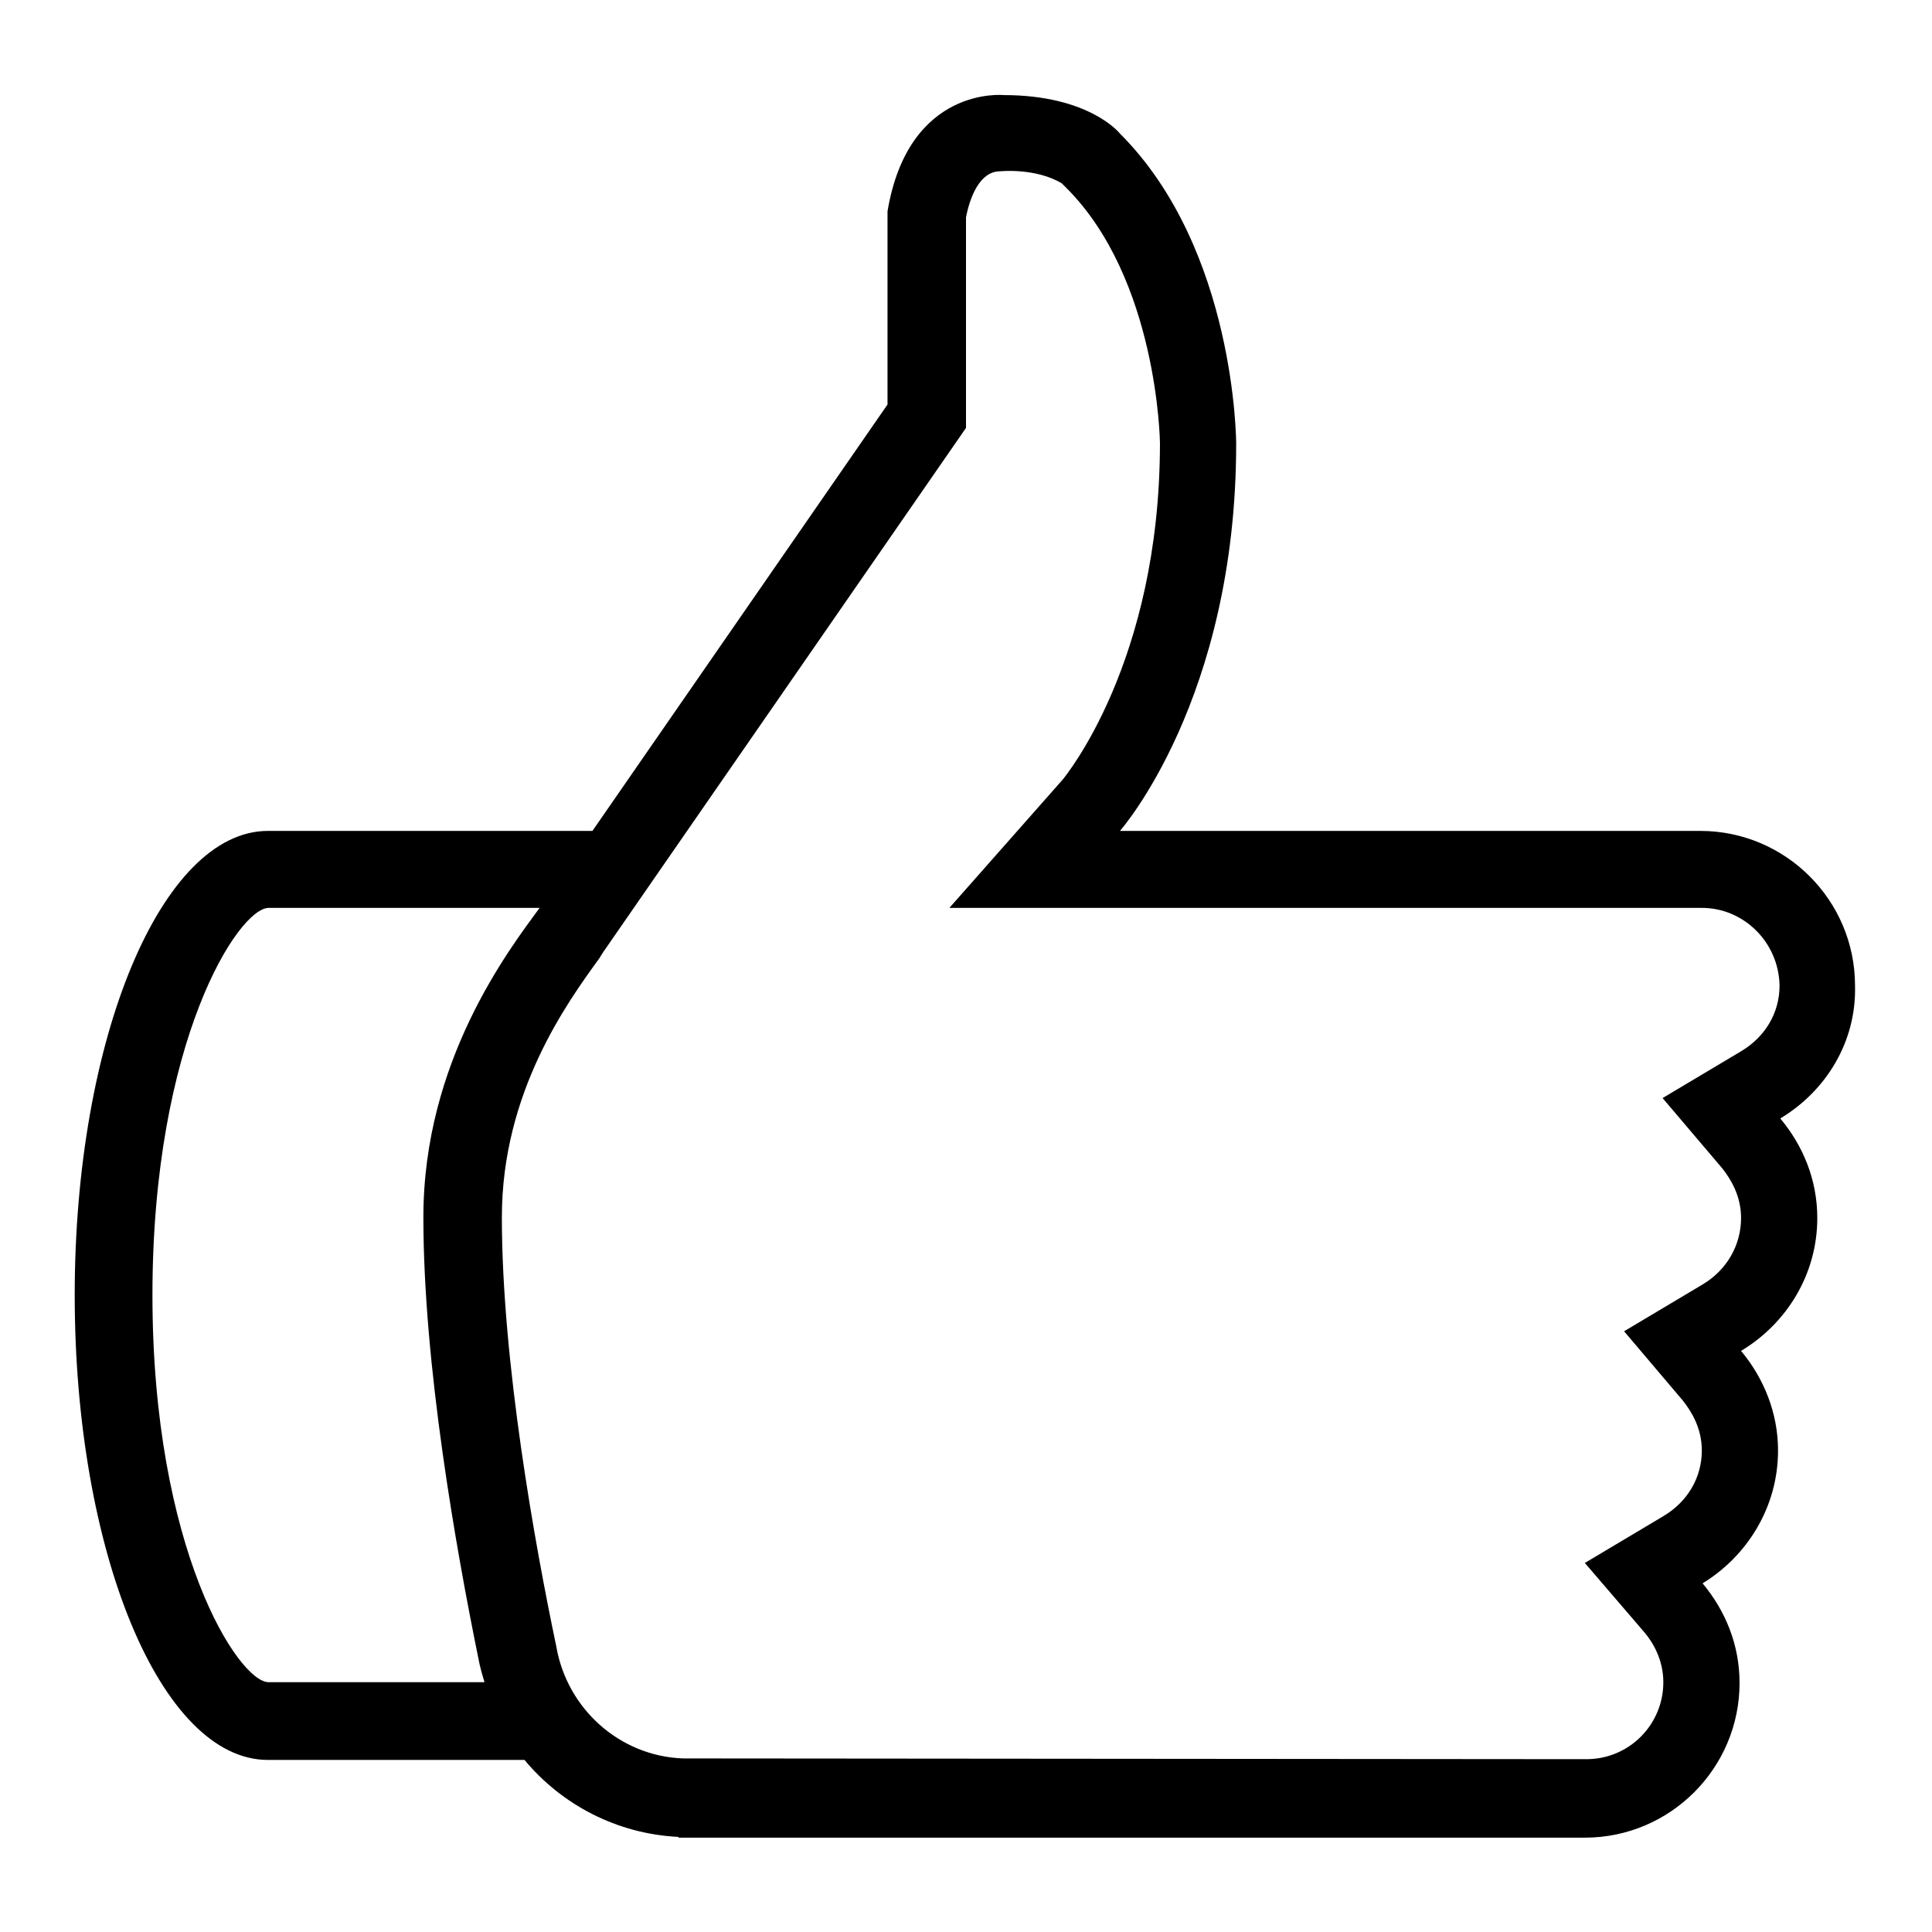
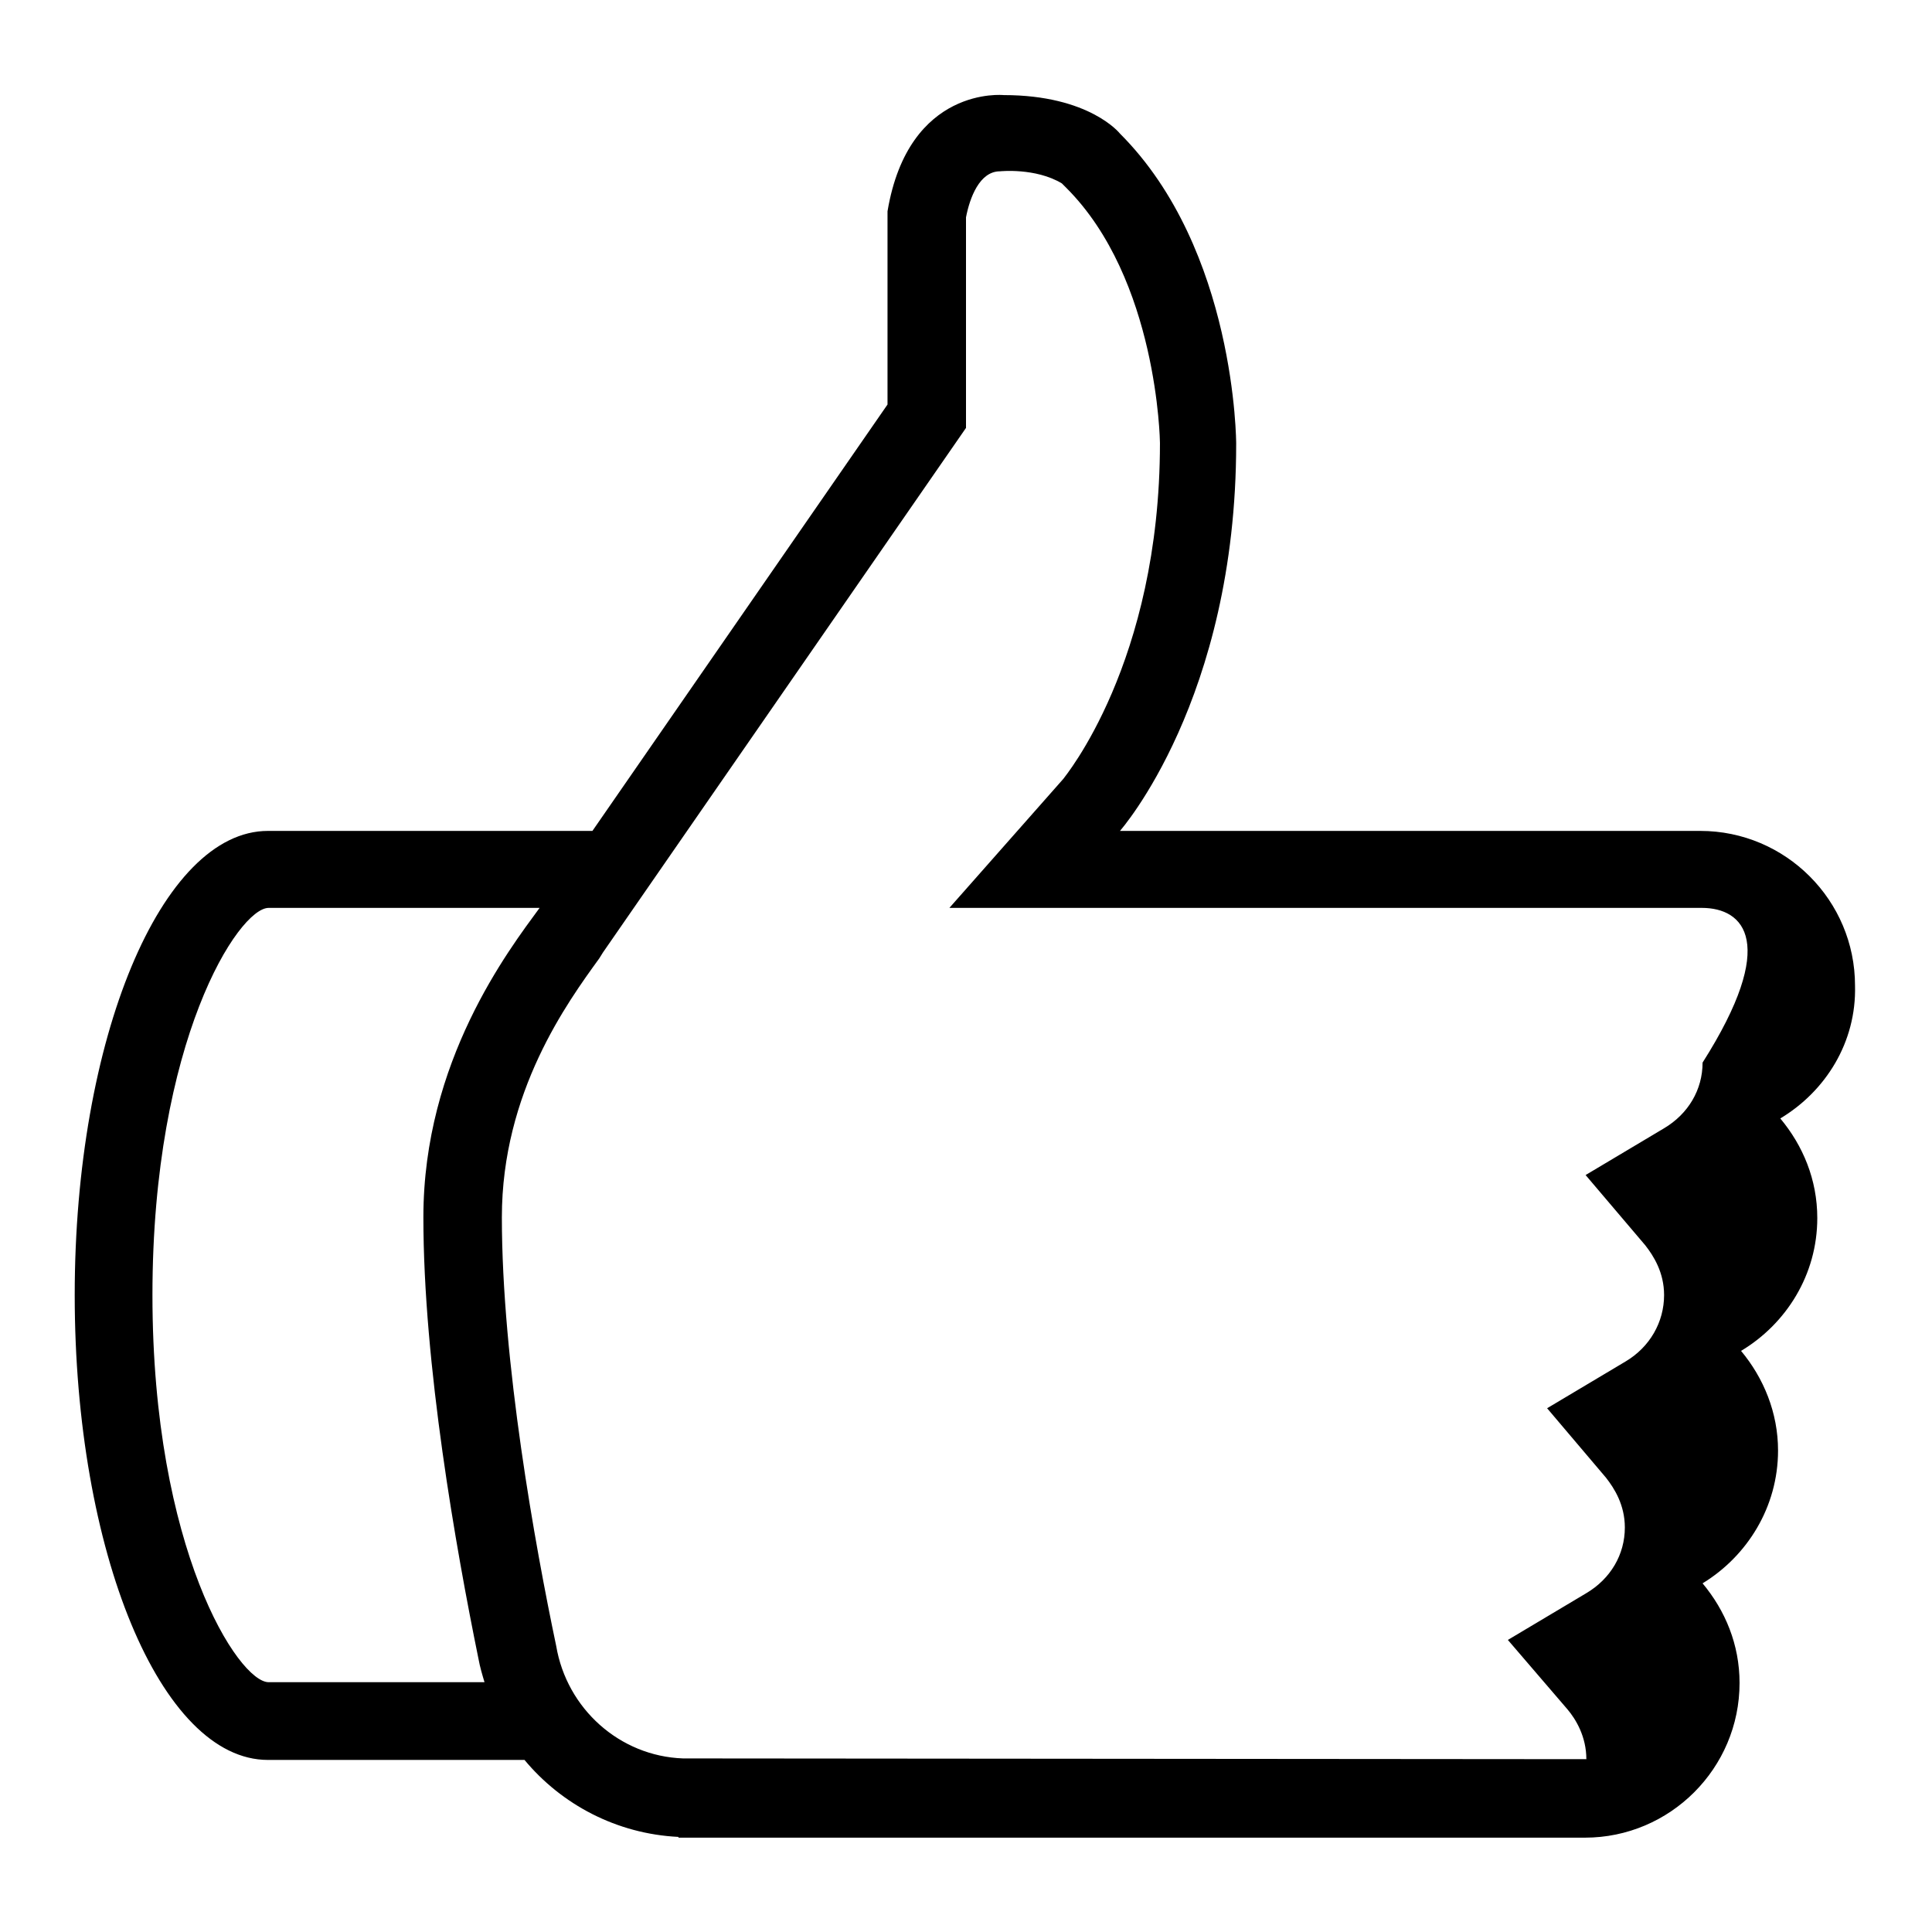
<svg xmlns="http://www.w3.org/2000/svg" version="1.1" x="0px" y="0px" viewBox="0 0 256 256" enable-background="new 0 0 256 256" xml:space="preserve">
  <g>
-     <path fill="#000000" d="M235.9,148.2c3,3.6,4.9,8.1,4.9,13.2c0,7.5-4.1,14-10.1,17.6c3,3.6,4.9,8.2,4.9,13.2c0,7.5-4.1,14-10,17.6 c3,3.6,4.9,8.1,4.9,13.2c0,11.3-9.2,20.5-20.5,20.5l-120.1,0v-0.1c-8.2-0.4-15.5-4.3-20.4-10.2h-34c-14.2,0-25.6-27.6-25.6-61.6 c0-34,11.5-61.5,25.6-61.5h43l39.1-56.5V28c2.8-16.7,15.4-15.4,15.4-15.4c11.4,0,15.4,5.1,15.4,5.1c15.4,15.4,15.4,41.1,15.4,41.1 c0,33.9-15.4,51.3-15.4,51.3h76.9c11.3,0,20.5,9.2,20.5,20.5C246,138.1,241.9,144.6,235.9,148.2 M35.6,120.3 c-4,0-15.4,17.6-15.4,51.3c0,33.7,11.4,51.3,15.4,51.3h28.6c-0.3-1-0.6-2-0.8-3.1c-3-14.7-7.3-39-7.3-58.5 c0-20.7,11.3-35.4,15.4-41L35.6,120.3L35.6,120.3z M225.5,120.3h-99.7l15.1-17.1c0.1-0.2,12.8-15.3,12.8-44.5 c0-0.2-0.3-21.7-12.4-33.8l-0.6-0.6c-3.5-2.1-8.2-1.6-8.2-1.6c-2.7,0-4,3.5-4.5,6.1v27.9l-48.1,69.5l-0.5,0.8 c-4.2,5.8-12.9,17.7-12.9,34.3c0,19.1,4.4,43.5,7.2,56.8c1.4,8.3,8.4,14.6,16.8,14.9l119.7,0.1c5.7,0,10.2-4.6,10.2-10.2 c0-3-1.4-5.3-2.5-6.6l-7.9-9.2l10.4-6.2c3.2-1.9,5.1-5.1,5.1-8.7c0-3-1.4-5.2-2.5-6.6l-7.8-9.2l10.4-6.2c3.2-1.9,5.1-5.2,5.1-8.8 c0-3-1.4-5.2-2.5-6.6l-7.9-9.3l10.4-6.2c3.2-1.9,5.1-5.1,5.1-8.7C235.7,124.9,231.1,120.3,225.5,120.3" />
+     <path fill="#000000" d="M235.9,148.2c3,3.6,4.9,8.1,4.9,13.2c0,7.5-4.1,14-10.1,17.6c3,3.6,4.9,8.2,4.9,13.2c0,7.5-4.1,14-10,17.6 c3,3.6,4.9,8.1,4.9,13.2c0,11.3-9.2,20.5-20.5,20.5l-120.1,0v-0.1c-8.2-0.4-15.5-4.3-20.4-10.2h-34c-14.2,0-25.6-27.6-25.6-61.6 c0-34,11.5-61.5,25.6-61.5h43l39.1-56.5V28c2.8-16.7,15.4-15.4,15.4-15.4c11.4,0,15.4,5.1,15.4,5.1c15.4,15.4,15.4,41.1,15.4,41.1 c0,33.9-15.4,51.3-15.4,51.3h76.9c11.3,0,20.5,9.2,20.5,20.5C246,138.1,241.9,144.6,235.9,148.2 M35.6,120.3 c-4,0-15.4,17.6-15.4,51.3c0,33.7,11.4,51.3,15.4,51.3h28.6c-0.3-1-0.6-2-0.8-3.1c-3-14.7-7.3-39-7.3-58.5 c0-20.7,11.3-35.4,15.4-41L35.6,120.3L35.6,120.3z M225.5,120.3h-99.7l15.1-17.1c0.1-0.2,12.8-15.3,12.8-44.5 c0-0.2-0.3-21.7-12.4-33.8l-0.6-0.6c-3.5-2.1-8.2-1.6-8.2-1.6c-2.7,0-4,3.5-4.5,6.1v27.9l-48.1,69.5l-0.5,0.8 c-4.2,5.8-12.9,17.7-12.9,34.3c0,19.1,4.4,43.5,7.2,56.8c1.4,8.3,8.4,14.6,16.8,14.9l119.7,0.1c0-3-1.4-5.3-2.5-6.6l-7.9-9.2l10.4-6.2c3.2-1.9,5.1-5.1,5.1-8.7c0-3-1.4-5.2-2.5-6.6l-7.8-9.2l10.4-6.2c3.2-1.9,5.1-5.2,5.1-8.8 c0-3-1.4-5.2-2.5-6.6l-7.9-9.3l10.4-6.2c3.2-1.9,5.1-5.1,5.1-8.7C235.7,124.9,231.1,120.3,225.5,120.3" />
  </g>
</svg>